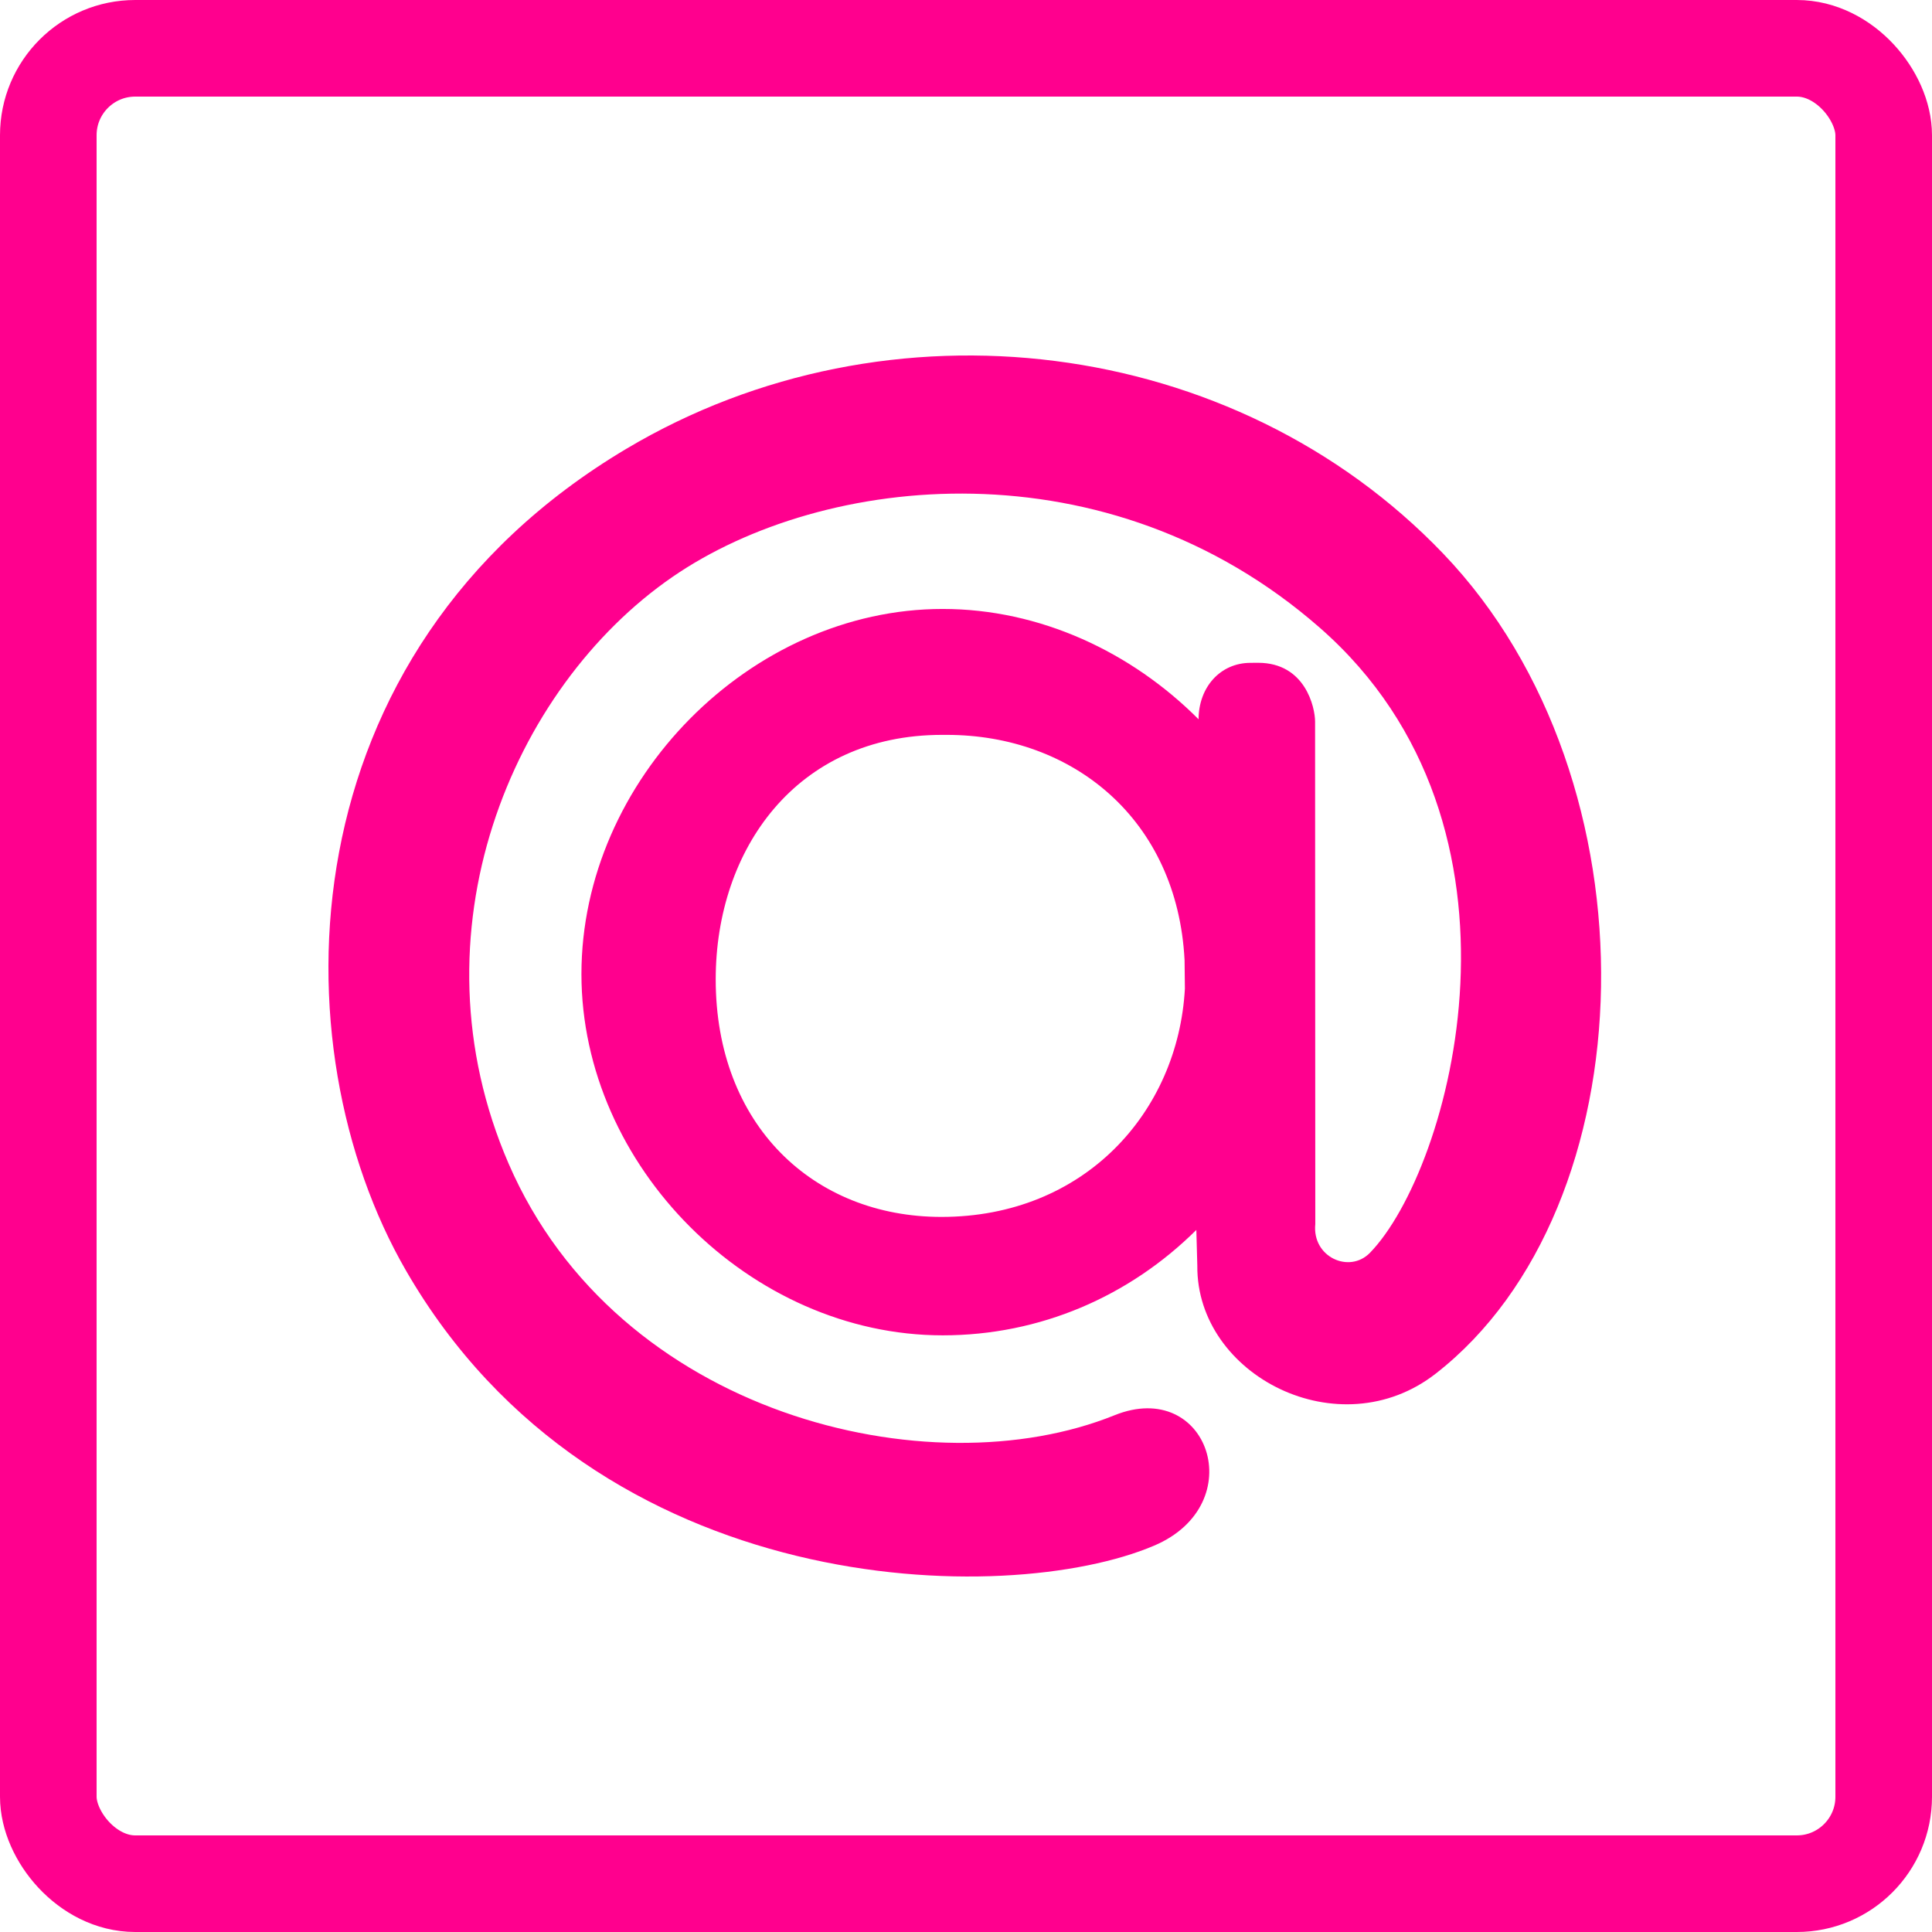
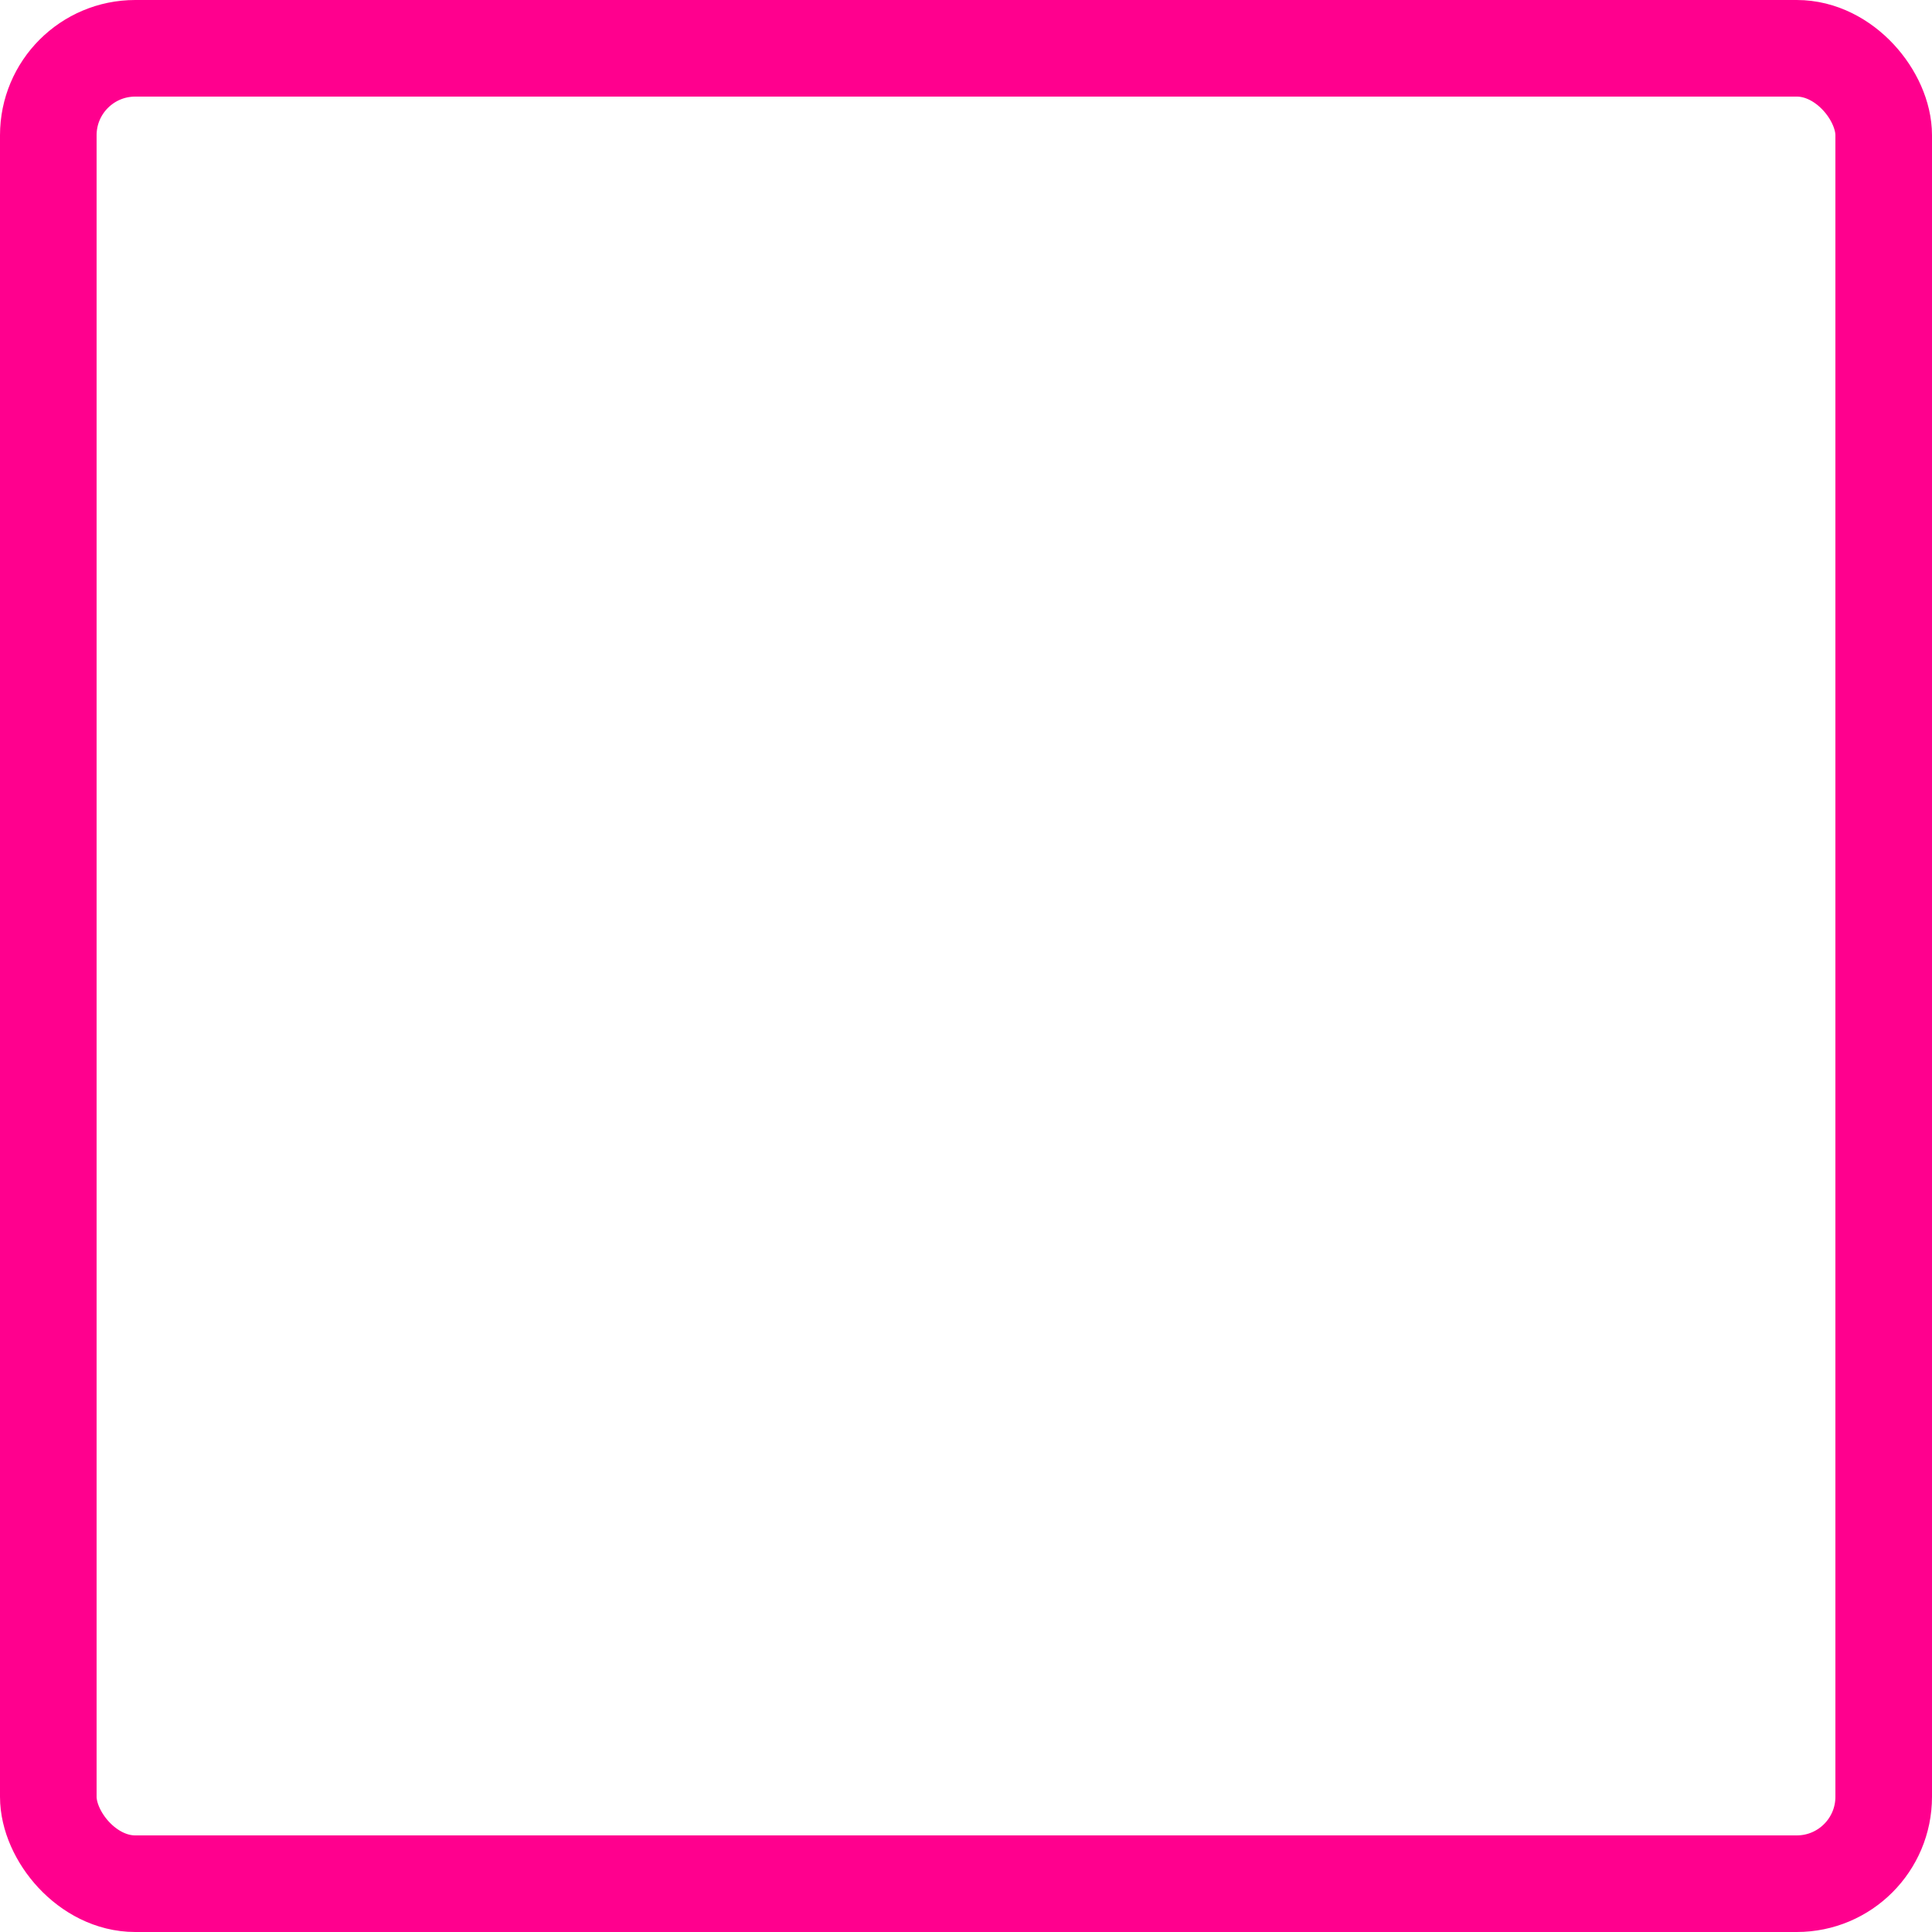
<svg xmlns="http://www.w3.org/2000/svg" width="500" height="500" viewBox="0 0 500 500" fill="none">
-   <path d="M306.566 248.491C304.697 212.083 277.663 190.185 245.017 190.185H243.788C206.115 190.185 185.226 219.809 185.226 253.463C185.226 291.137 210.497 314.937 243.646 314.937C280.591 314.937 304.891 287.868 306.649 255.854L306.566 248.491H306.566ZM243.971 157.596C269.142 157.596 292.813 168.723 310.187 186.146V186.211C310.187 177.85 315.817 171.544 323.629 171.544L325.607 171.531C337.825 171.531 340.342 183.097 340.342 186.756L340.397 316.789C339.533 325.306 349.185 329.703 354.533 324.235C375.416 302.777 400.392 213.921 341.552 162.449C286.715 114.45 213.135 122.356 174.003 149.33C132.399 178.021 105.785 241.529 131.64 301.173C159.829 366.225 240.484 385.628 288.423 366.271C312.697 356.475 323.904 389.285 298.694 400.008C260.606 416.23 154.579 414.593 105.053 328.796C71.589 270.868 73.363 168.941 162.12 116.137C230.012 75.728 319.528 86.912 373.504 143.282C429.925 202.211 426.628 312.566 371.604 355.463C346.668 374.958 309.631 355.992 309.865 327.59L309.612 318.305C292.25 335.532 269.142 345.584 243.971 345.584C194.237 345.584 150.475 301.835 150.475 252.093C150.475 201.872 194.237 157.595 243.971 157.595" fill="#FF008E" />
  <rect x="12.5" y="12.5" width="475" height="475" rx="22.5" stroke="#FF008E" stroke-width="25" />
</svg>